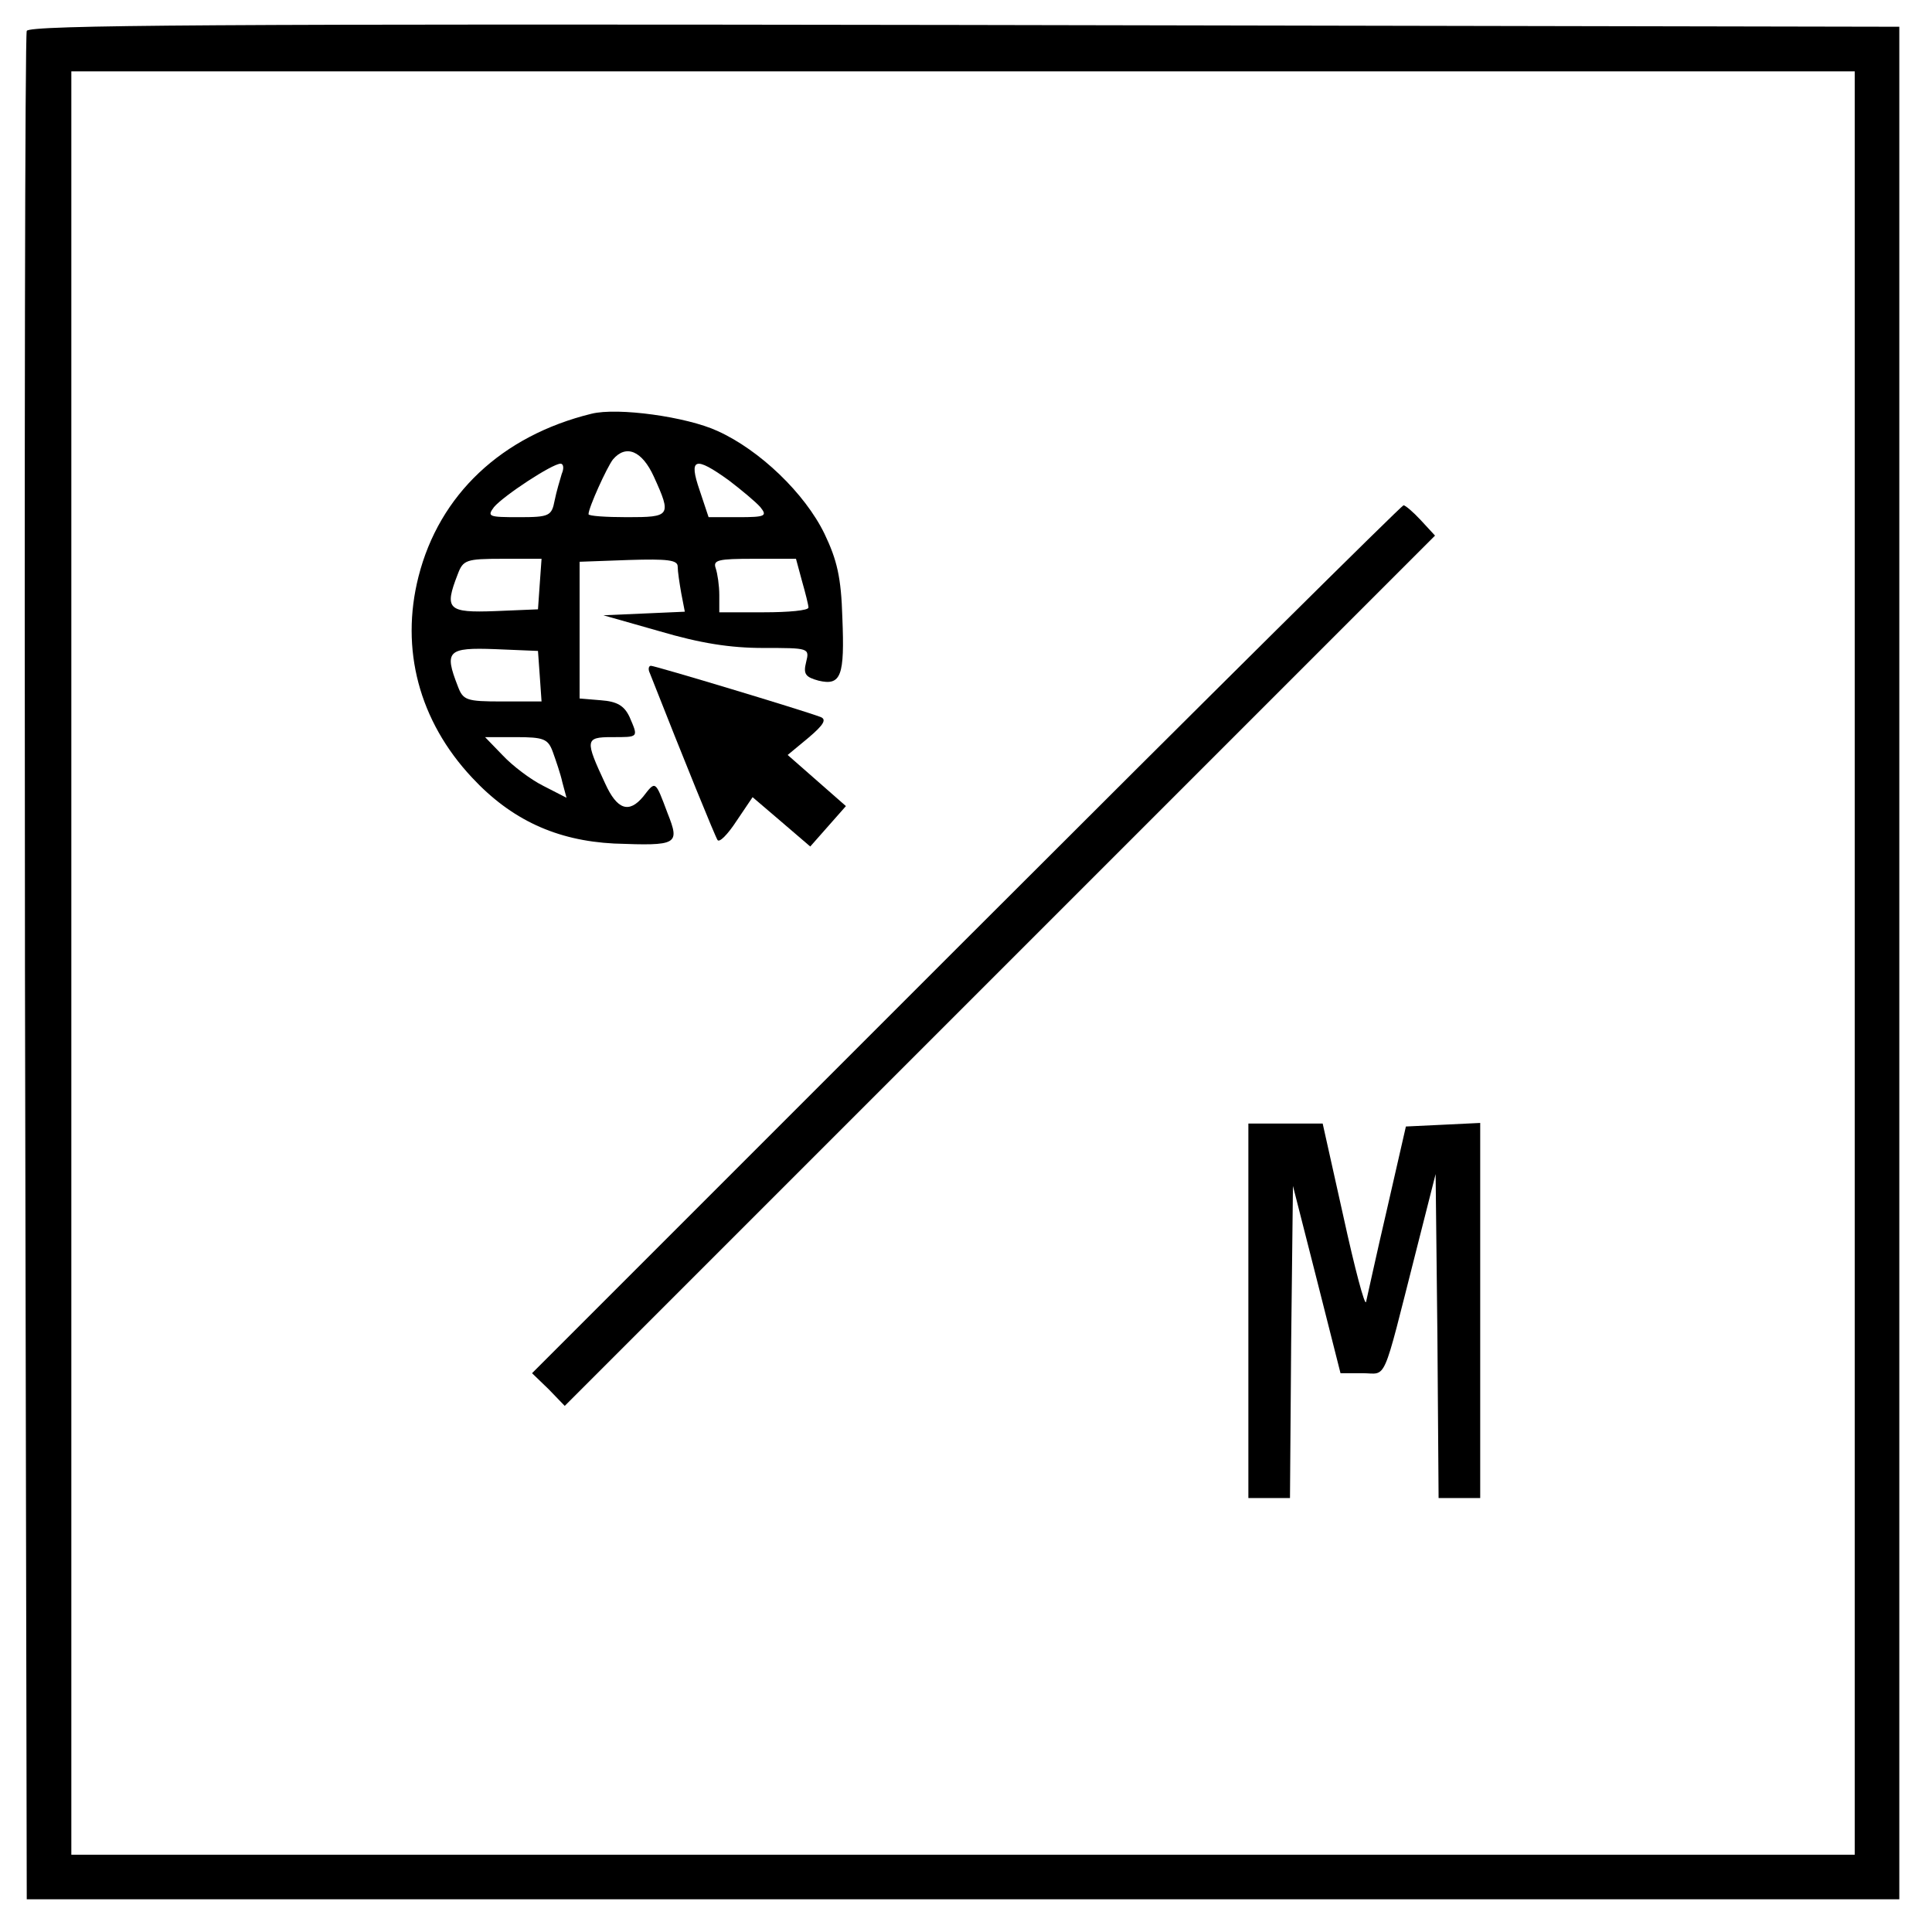
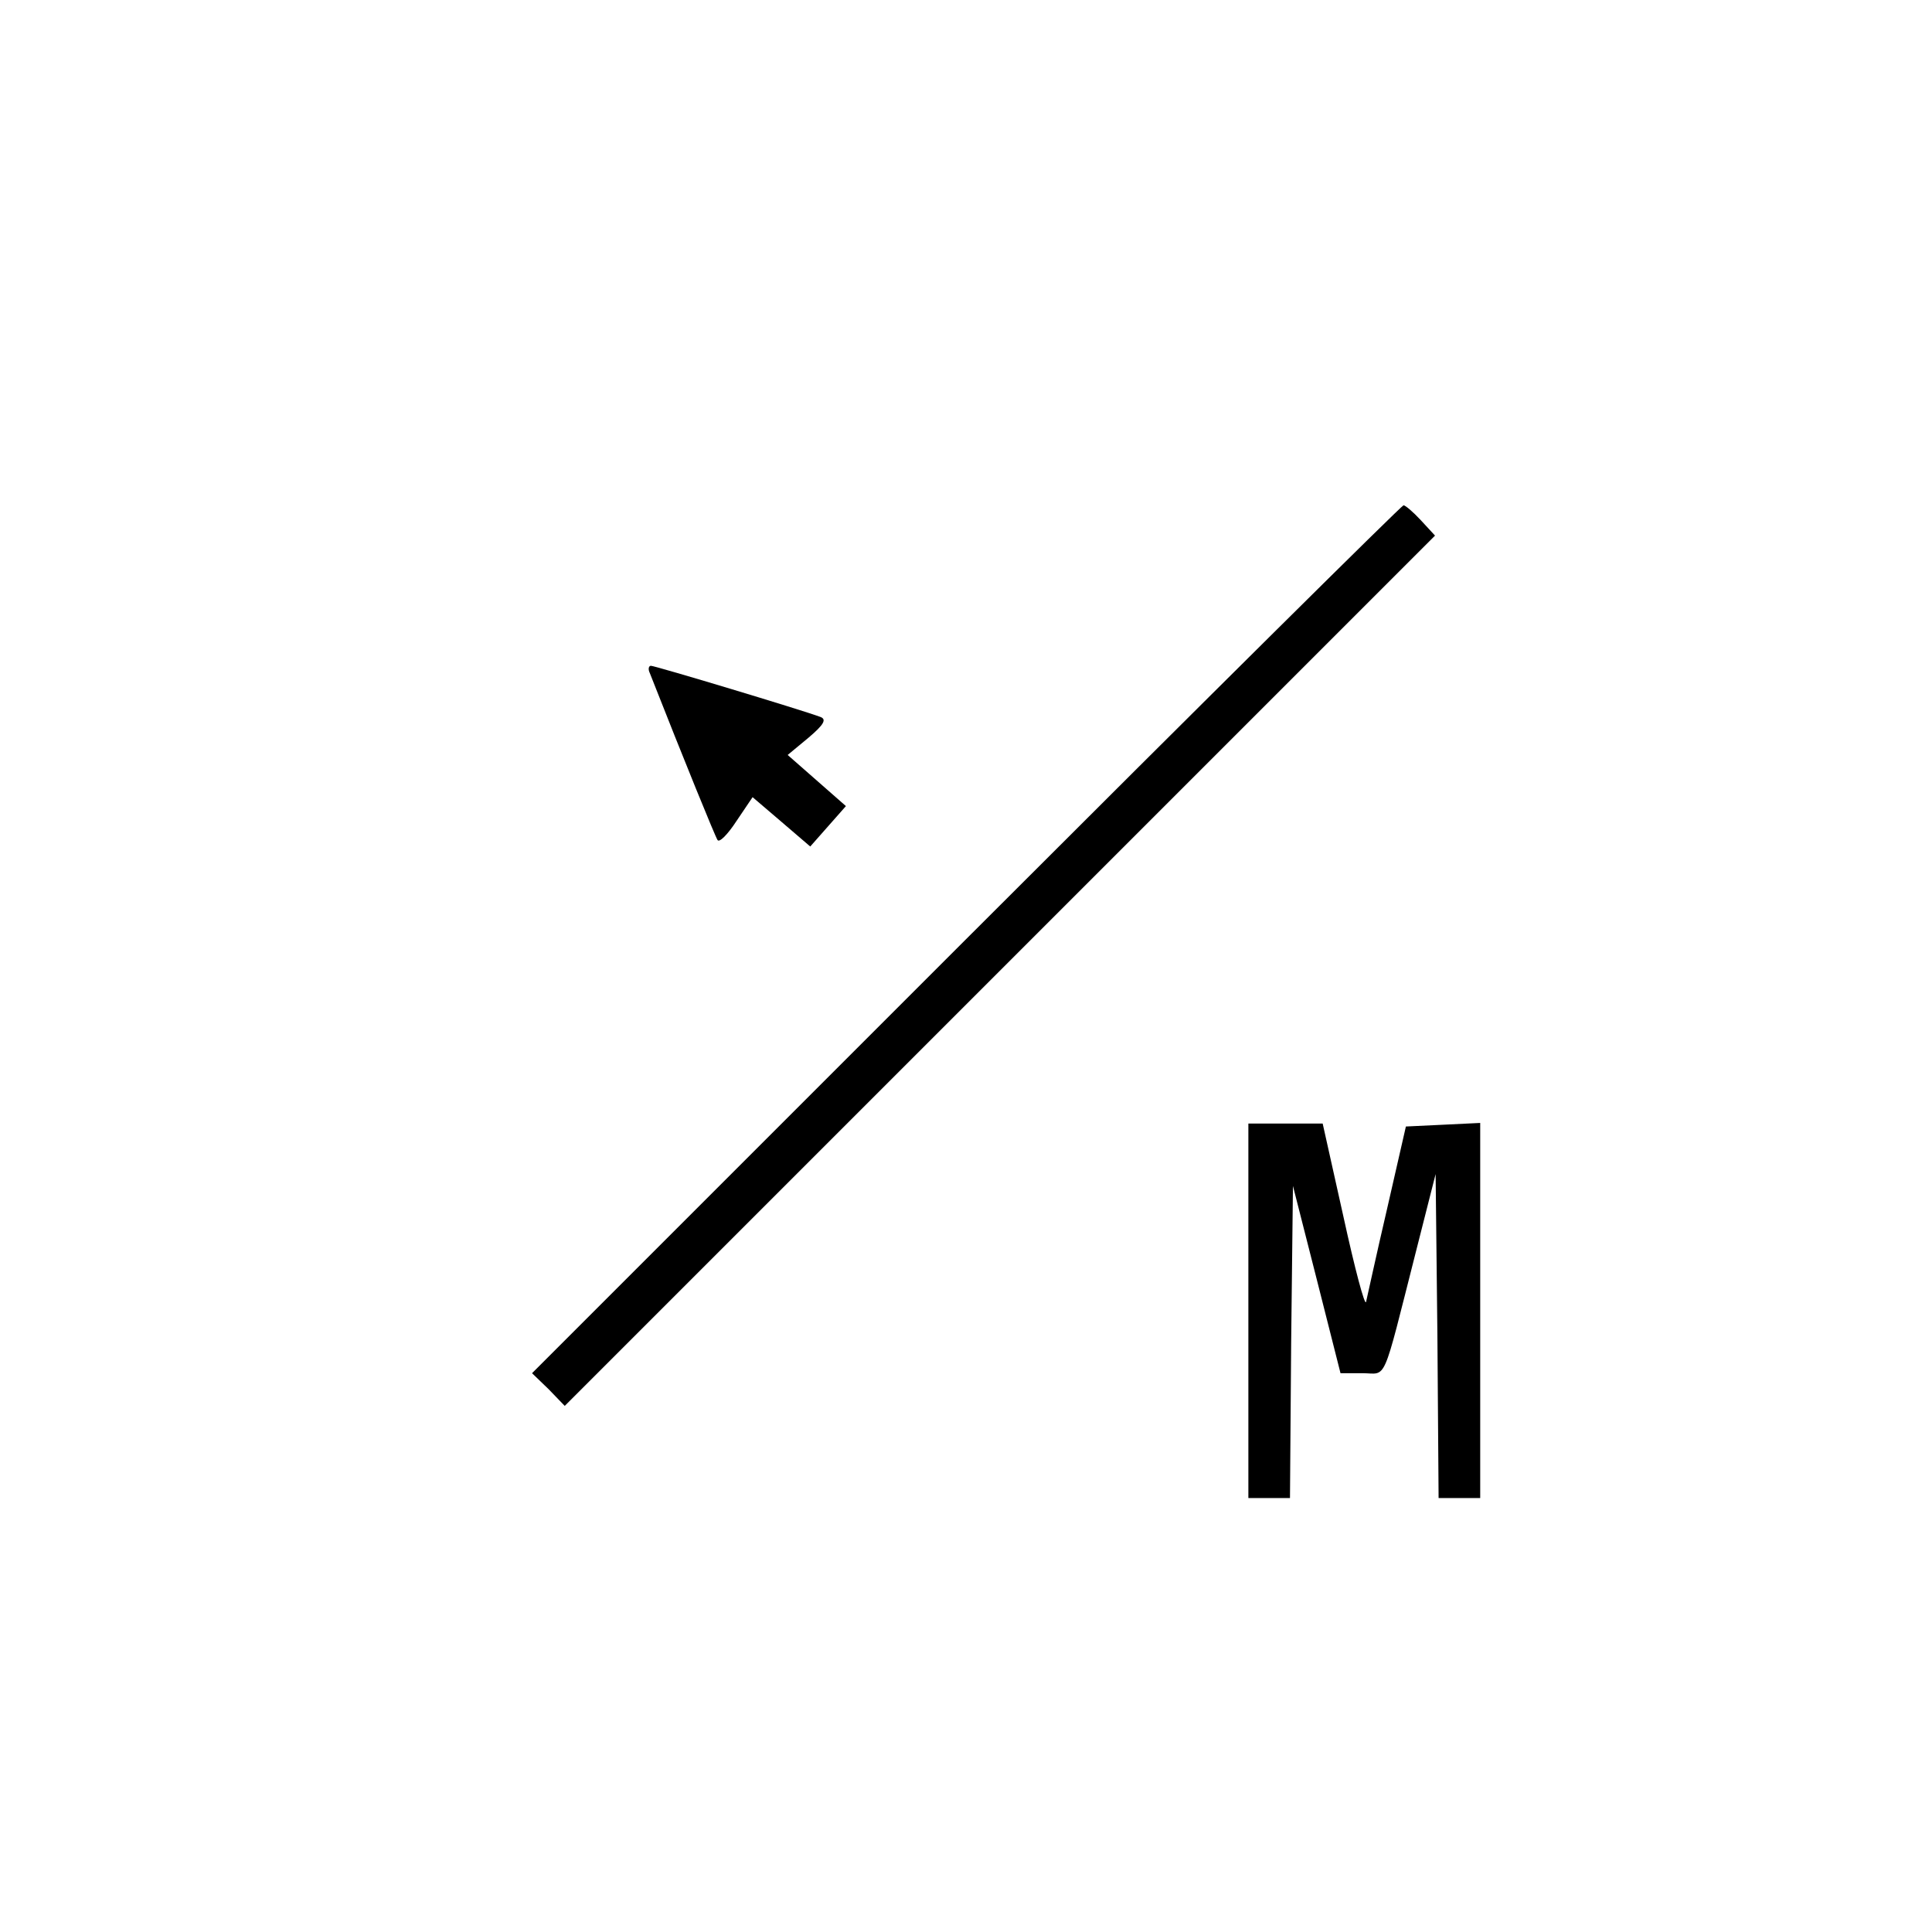
<svg xmlns="http://www.w3.org/2000/svg" version="1.0" width="325pt" height="325pt" viewBox="0 0 325 325" preserveAspectRatio="xMidYMid meet">
  <g transform="translate(0,325) scale(0.1,-0.1)" fill="#000000" stroke="none">
-     <path d="M45 3198 c-3 -7 -4 -717 -3 -1578 l3 -1565 1575 0 1575 0 0 1575 0 1575 -1573 3 c-1253 2 -1574 0 -1577 -10z m3075 -1568 l0 -1500 -1500 0 -1500 0 0 1500 0 1500 1500 0 1500 0 0 -1500z" />
-     <path d="M995 2554 c-151 -37 -256 -136 -291 -274 -31 -122 1 -243 90 -338 66 -71 142 -106 239 -111 107 -4 111 -2 90 51 -21 56 -20 55 -41 28 -24 -29 -44 -22 -64 22 -34 73 -34 78 11 78 46 0 45 -1 30 34 -9 19 -21 26 -48 28 l-36 3 0 115 0 115 83 3 c65 2 82 0 82 -11 0 -8 3 -28 6 -45 l6 -31 -68 -3 -69 -3 95 -27 c68 -20 118 -28 174 -28 77 0 78 0 72 -24 -5 -20 -1 -25 21 -31 38 -9 44 8 40 106 -2 68 -9 97 -30 141 -33 68 -109 141 -180 173 -52 24 -168 40 -212 29z m105 -106 c30 -66 28 -68 -45 -68 -36 0 -65 2 -65 5 0 11 31 79 41 92 22 26 49 15 69 -29z m-155 5 c-3 -10 -9 -30 -12 -45 -5 -26 -9 -28 -60 -28 -51 0 -54 1 -42 17 16 19 98 73 112 73 5 0 6 -8 2 -17z m281 -11 c21 -16 45 -36 53 -45 12 -15 9 -17 -37 -17 l-50 0 -15 45 c-19 55 -8 58 49 17z m-318 -174 l-3 -43 -72 -3 c-80 -3 -86 3 -63 62 9 24 14 26 75 26 l66 0 -3 -42z m441 5 c6 -21 11 -41 11 -45 0 -5 -34 -8 -75 -8 l-75 0 0 29 c0 16 -3 36 -6 45 -5 14 4 16 64 16 l71 0 10 -37z m-441 -160 l3 -43 -66 0 c-61 0 -66 2 -75 26 -23 59 -17 65 63 62 l72 -3 3 -42z m22 -128 c5 -14 13 -37 16 -51 l7 -26 -39 20 c-22 11 -52 34 -68 51 l-30 31 52 0 c47 0 54 -3 62 -25z" />
    <path d="M1625 1670 l-730 -730 28 -27 27 -28 732 732 732 732 -24 26 c-13 14 -26 25 -29 25 -3 0 -334 -328 -736 -730z" />
    <path d="M1093 2118 c59 -150 110 -275 114 -281 3 -5 17 9 32 32 l27 40 48 -41 49 -42 30 34 30 34 -49 43 -49 43 35 29 c26 22 31 31 20 35 -32 12 -278 86 -285 86 -4 0 -5 -6 -2 -12z" />
    <path d="M2100 1045 l0 -315 35 0 35 0 2 263 3 262 40 -157 40 -158 37 0 c42 0 32 -23 90 205 l33 130 3 -272 2 -273 35 0 35 0 0 315 0 316 -62 -3 -63 -3 -32 -140 c-18 -77 -33 -147 -35 -155 -2 -8 -19 56 -38 143 l-35 157 -62 0 -63 0 0 -315z" />
  </g>
</svg>